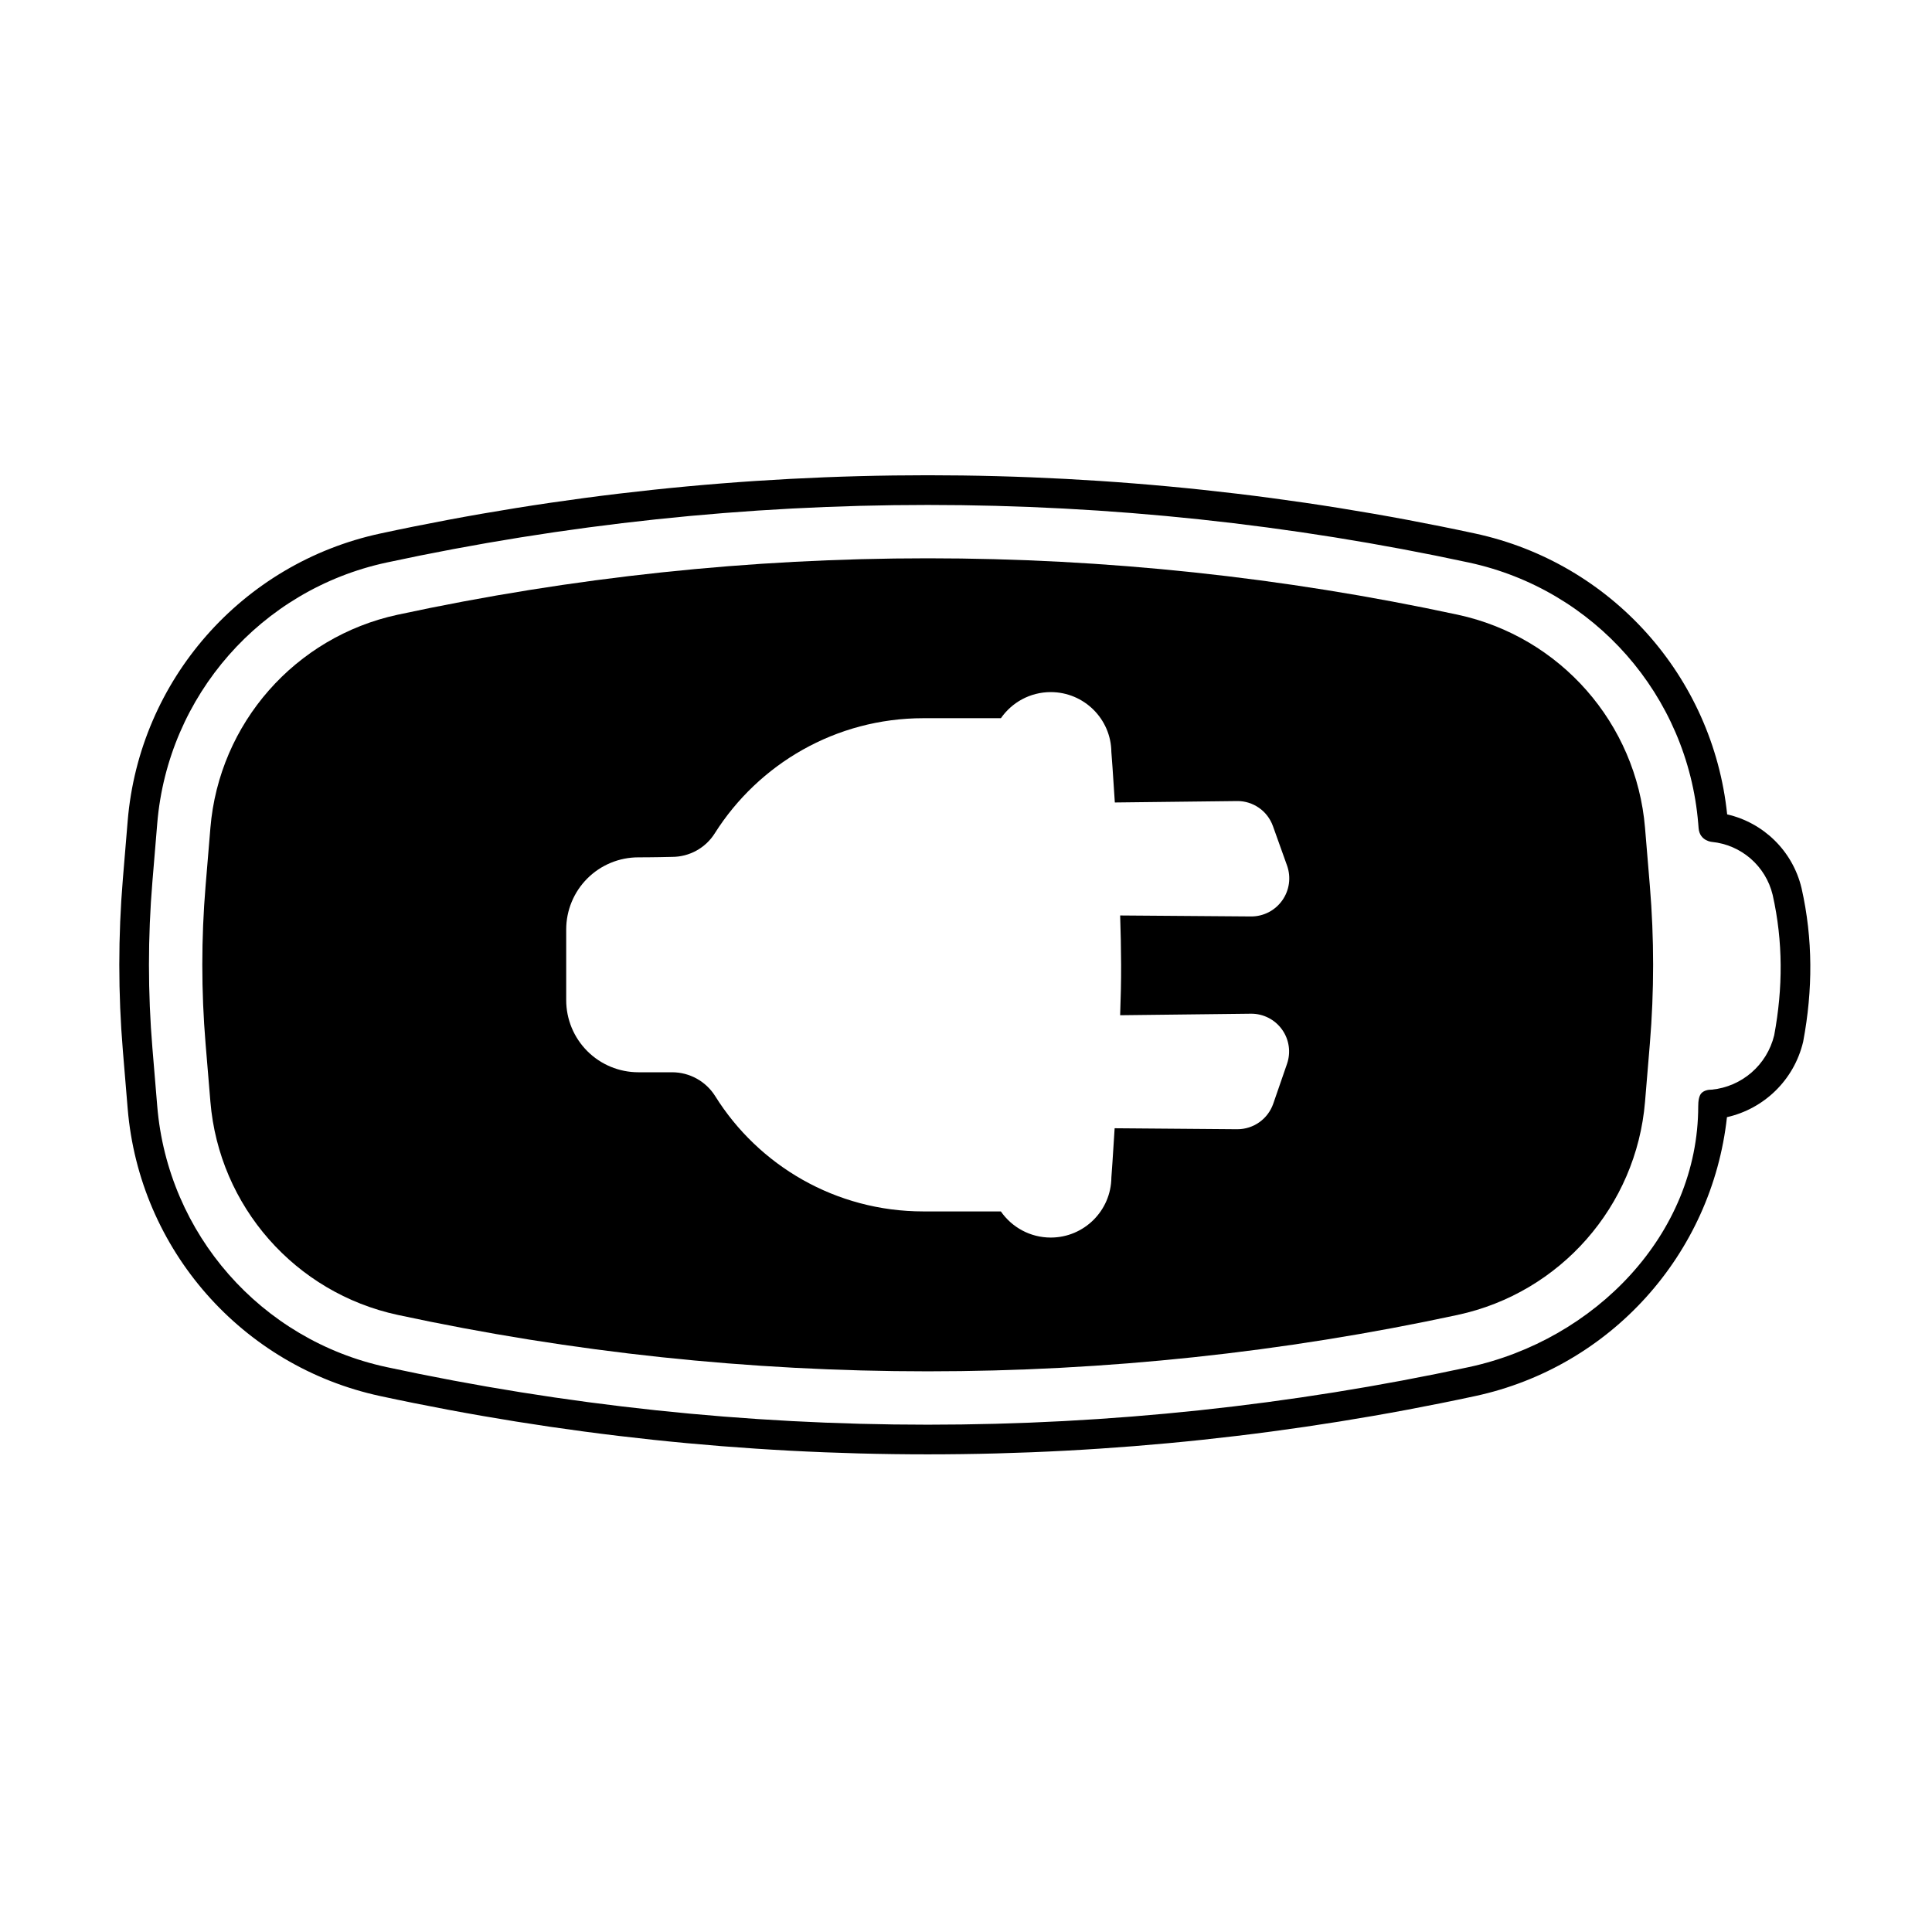
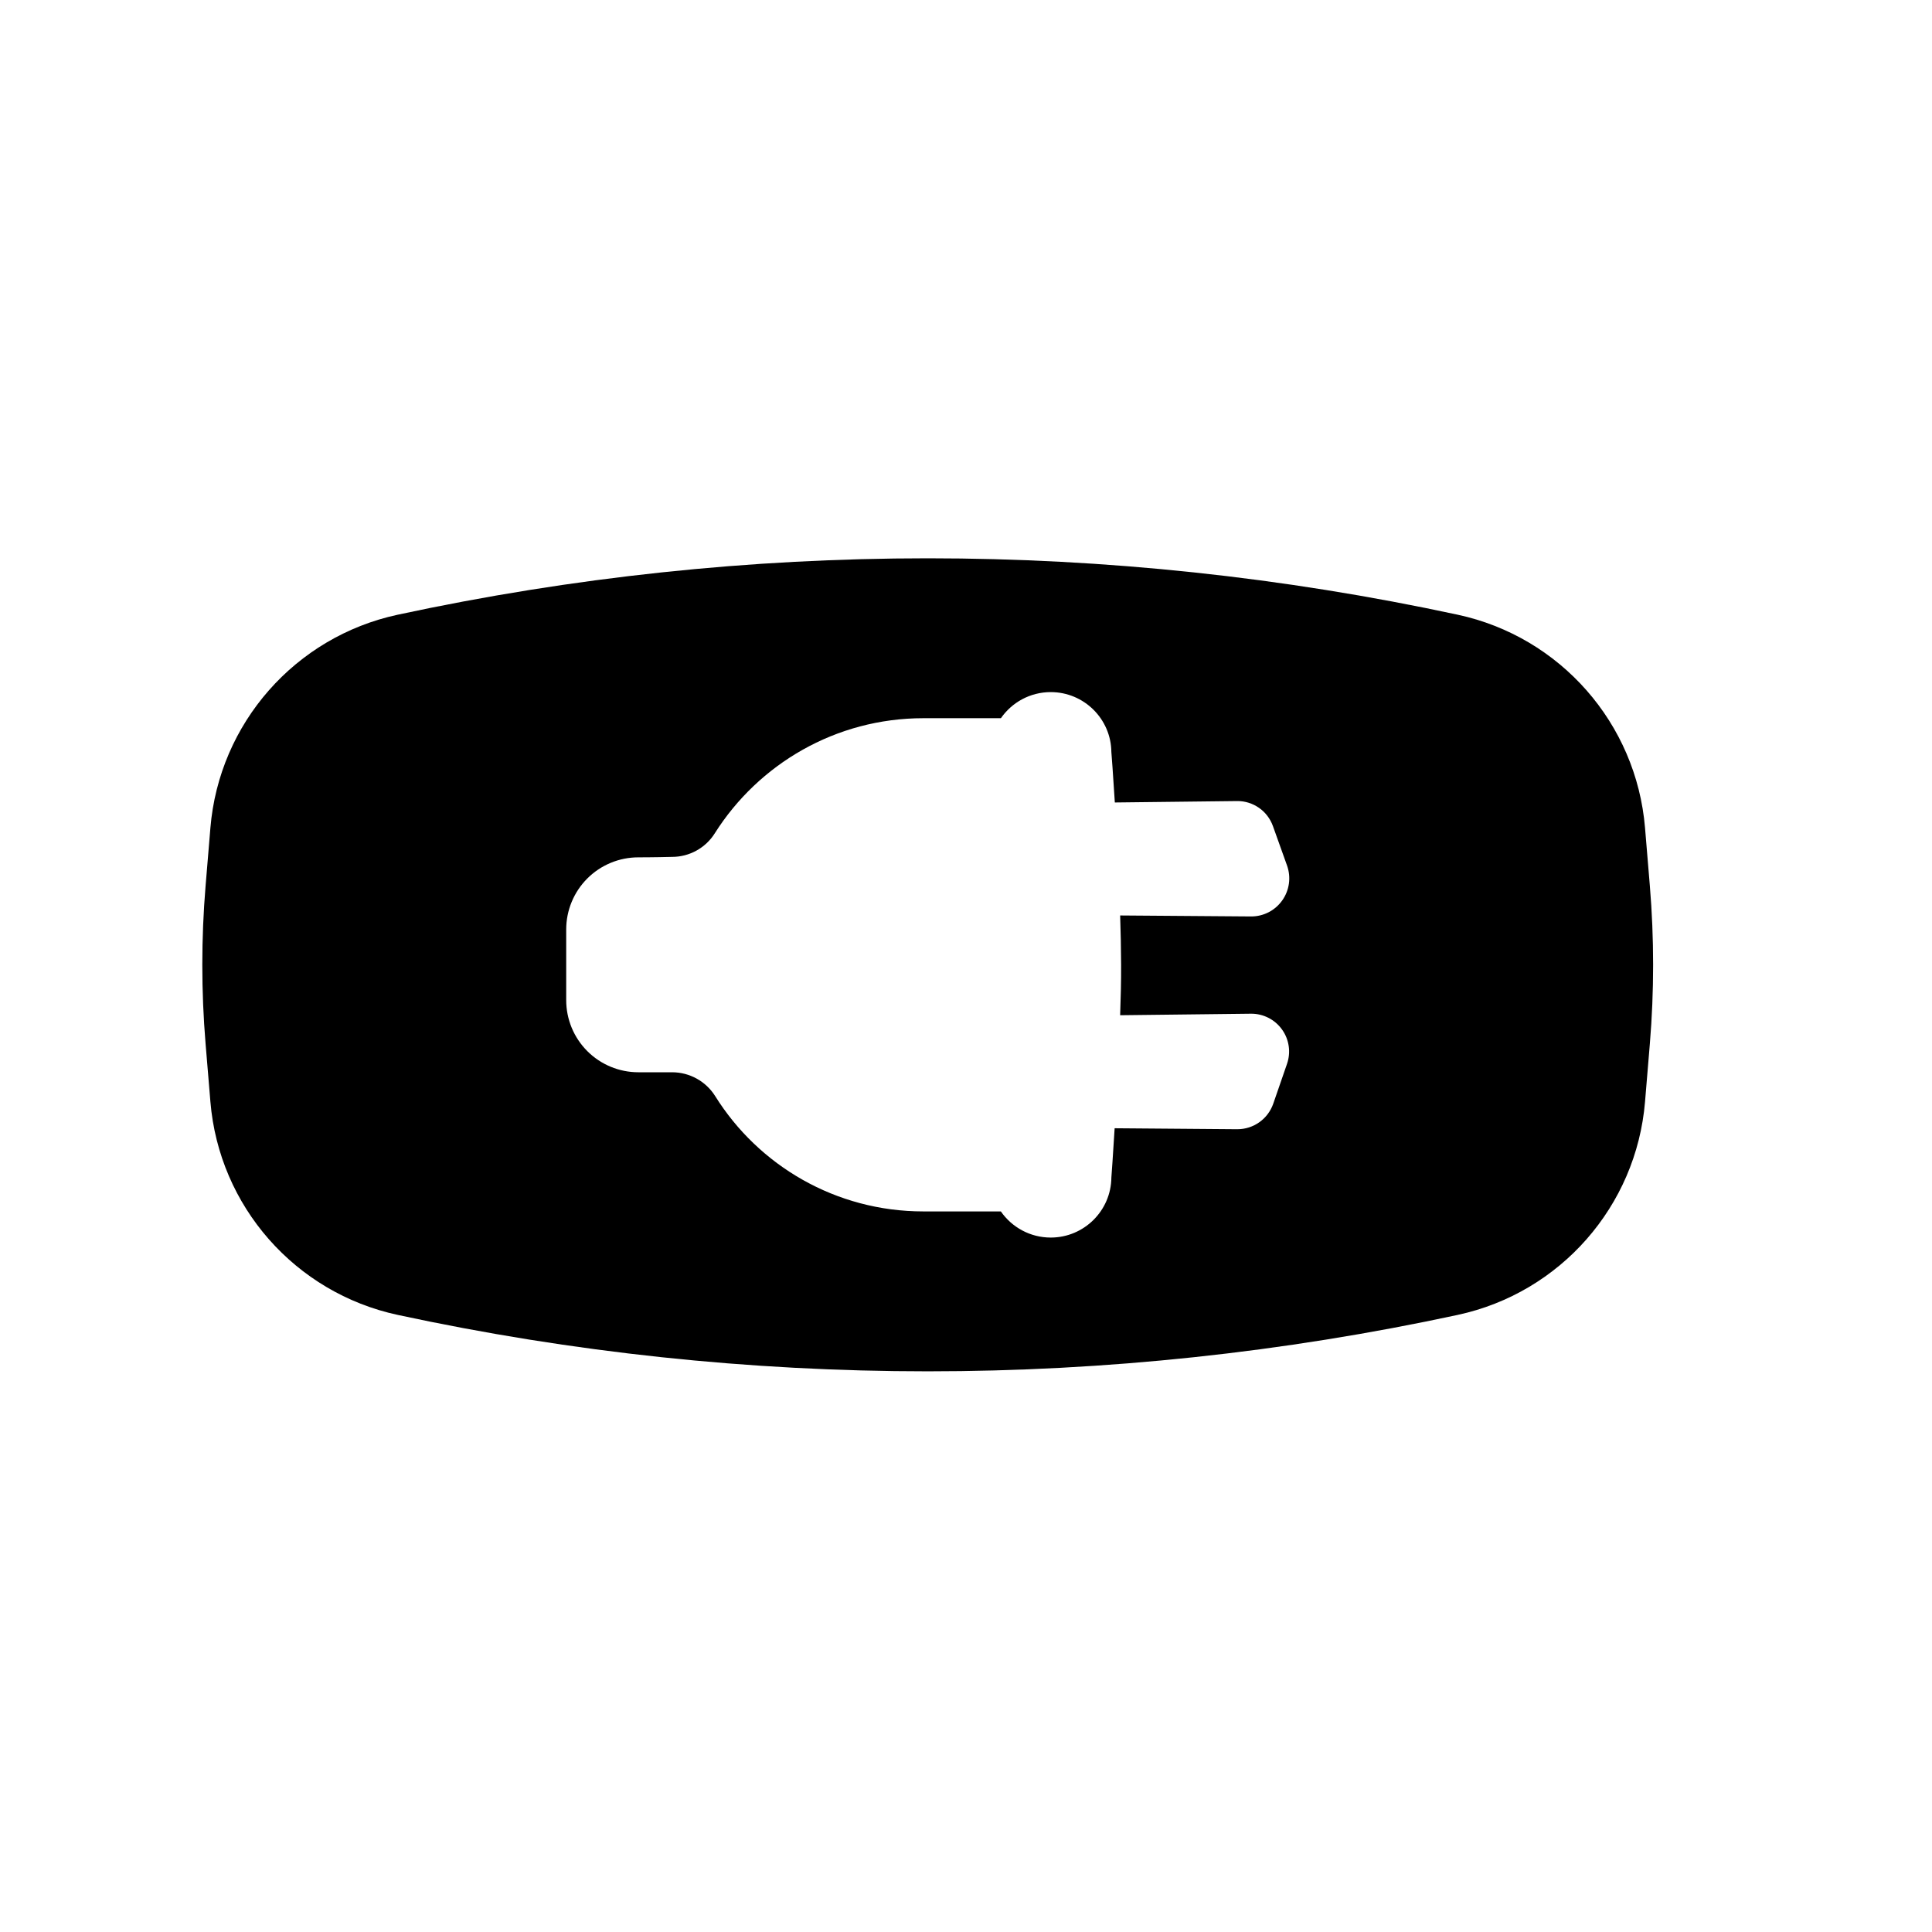
<svg xmlns="http://www.w3.org/2000/svg" fill="#000000" width="800px" height="800px" version="1.1" viewBox="144 144 512 512">
  <g fill-rule="evenodd">
-     <path d="m601.66 440.06c9.809-2.207 17.77-9.824 20.18-19.93 0.016-0.062 0.027-0.125 0.039-0.188 2.551-13.594 2.594-27.074-0.445-40.551-0.004-0.016-0.008-0.035-0.012-0.051-2.363-9.879-10.129-17.328-19.707-19.52-3.797-36.566-30.703-66.66-66.773-74.43-95.629-20.59-194.54-20.59-290.17 0-36.645 7.891-63.836 38.824-66.938 76.184-0.449 5.406-0.883 10.621-1.277 15.363-1.258 15.137-1.258 30.352 0 45.492 0.395 4.738 0.828 9.953 1.277 15.359 3.106 37.355 30.293 68.293 66.938 76.184 95.629 20.594 194.54 20.594 290.17 0 35.902-7.731 62.727-37.578 66.719-73.914zm-4.027-7.297c-0.977 0-2.051 0.23-2.731 0.934-0.684 0.699-0.855 2.219-0.855 3.445 0 34.023-27.496 61.988-60.758 69.148-94.535 20.355-192.32 20.355-286.86 0-33.262-7.16-57.941-35.242-60.758-69.148-0.449-5.406-0.883-10.621-1.277-15.359-1.223-14.703-1.223-29.484 0-44.191 0.391-4.738 0.828-9.957 1.277-15.363 2.816-33.906 27.496-61.984 60.758-69.145 94.535-20.355 192.32-20.355 286.86 0 33.262 7.16 57.941 35.238 60.758 69.145l0.105 1.27c0.285 3.438 3.66 3.629 3.531 3.617 7.734 0.77 14.242 6.352 16.09 14.035 2.785 12.363 2.731 24.73 0.41 37.203-1.926 7.914-8.605 13.629-16.539 14.414h-0.008z" />
    <path d="m530.31 492.46c27.176-5.852 47.34-28.789 49.641-56.492l1.277-15.363c1.156-13.926 1.156-27.922 0-41.848l-1.277-15.359c-2.301-27.703-22.465-50.641-49.641-56.492-92.574-19.934-188.33-19.934-280.91 0-27.176 5.852-47.34 28.789-49.641 56.492l-1.277 15.363c-1.156 13.922-1.156 27.922 0 41.848l1.277 15.363c2.301 27.703 22.465 50.641 49.641 56.492 92.574 19.934 188.33 19.934 280.91 0zm-121.07-158.13h-20.531c-23.246 0-43.672 12.16-55.258 30.461 0 0.004-0.004 0.008-0.008 0.016-2.445 3.902-6.727 6.277-11.332 6.277h-0.094c-4.508 0.121-8.852 0.121-8.852 0.121-5.066 0-9.93 2.012-13.516 5.598-3.586 3.586-5.598 8.445-5.598 13.516v18.727c0 5.07 2.012 9.93 5.598 13.516 3.582 3.582 8.445 5.598 13.516 5.598h8.945c4.648 0 8.969 2.394 11.434 6.336 11.48 18.371 31.914 30.543 55.168 30.543h20.527c2.902 4.18 7.742 6.926 13.219 6.926 8.824 0 15.996-7.125 16.07-15.934 0.062-0.828 0.422-5.715 0.863-13.035l32.484 0.262c2.152 0.004 4.184-0.668 5.859-1.855 1.672-1.184 2.984-2.883 3.691-4.914l3.644-10.543c0.531-1.543 0.684-3.168 0.449-4.734-0.23-1.562-0.824-3.078-1.781-4.398-0.949-1.316-2.18-2.371-3.59-3.082-1.402-0.711-2.973-1.102-4.59-1.09l-34.707 0.402c0.156-4.383 0.277-8.875 0.258-13.375-0.016-4.394-0.113-8.781-0.254-13.062l34.707 0.262c1.641 0.004 3.231-0.391 4.648-1.121 1.414-0.73 2.656-1.801 3.606-3.141 0.945-1.336 1.539-2.863 1.758-4.441 0.219-1.574 0.066-3.203-0.477-4.746l-3.758-10.504c-0.723-2-2.019-3.672-3.684-4.828-1.656-1.152-3.66-1.824-5.773-1.801l-32.438 0.375c-0.465-7.59-0.859-12.625-0.918-13.367-0.078-8.762-7.246-15.883-16.066-15.883-5.473 0-10.312 2.742-13.215 6.926z" />
  </g>
</svg>